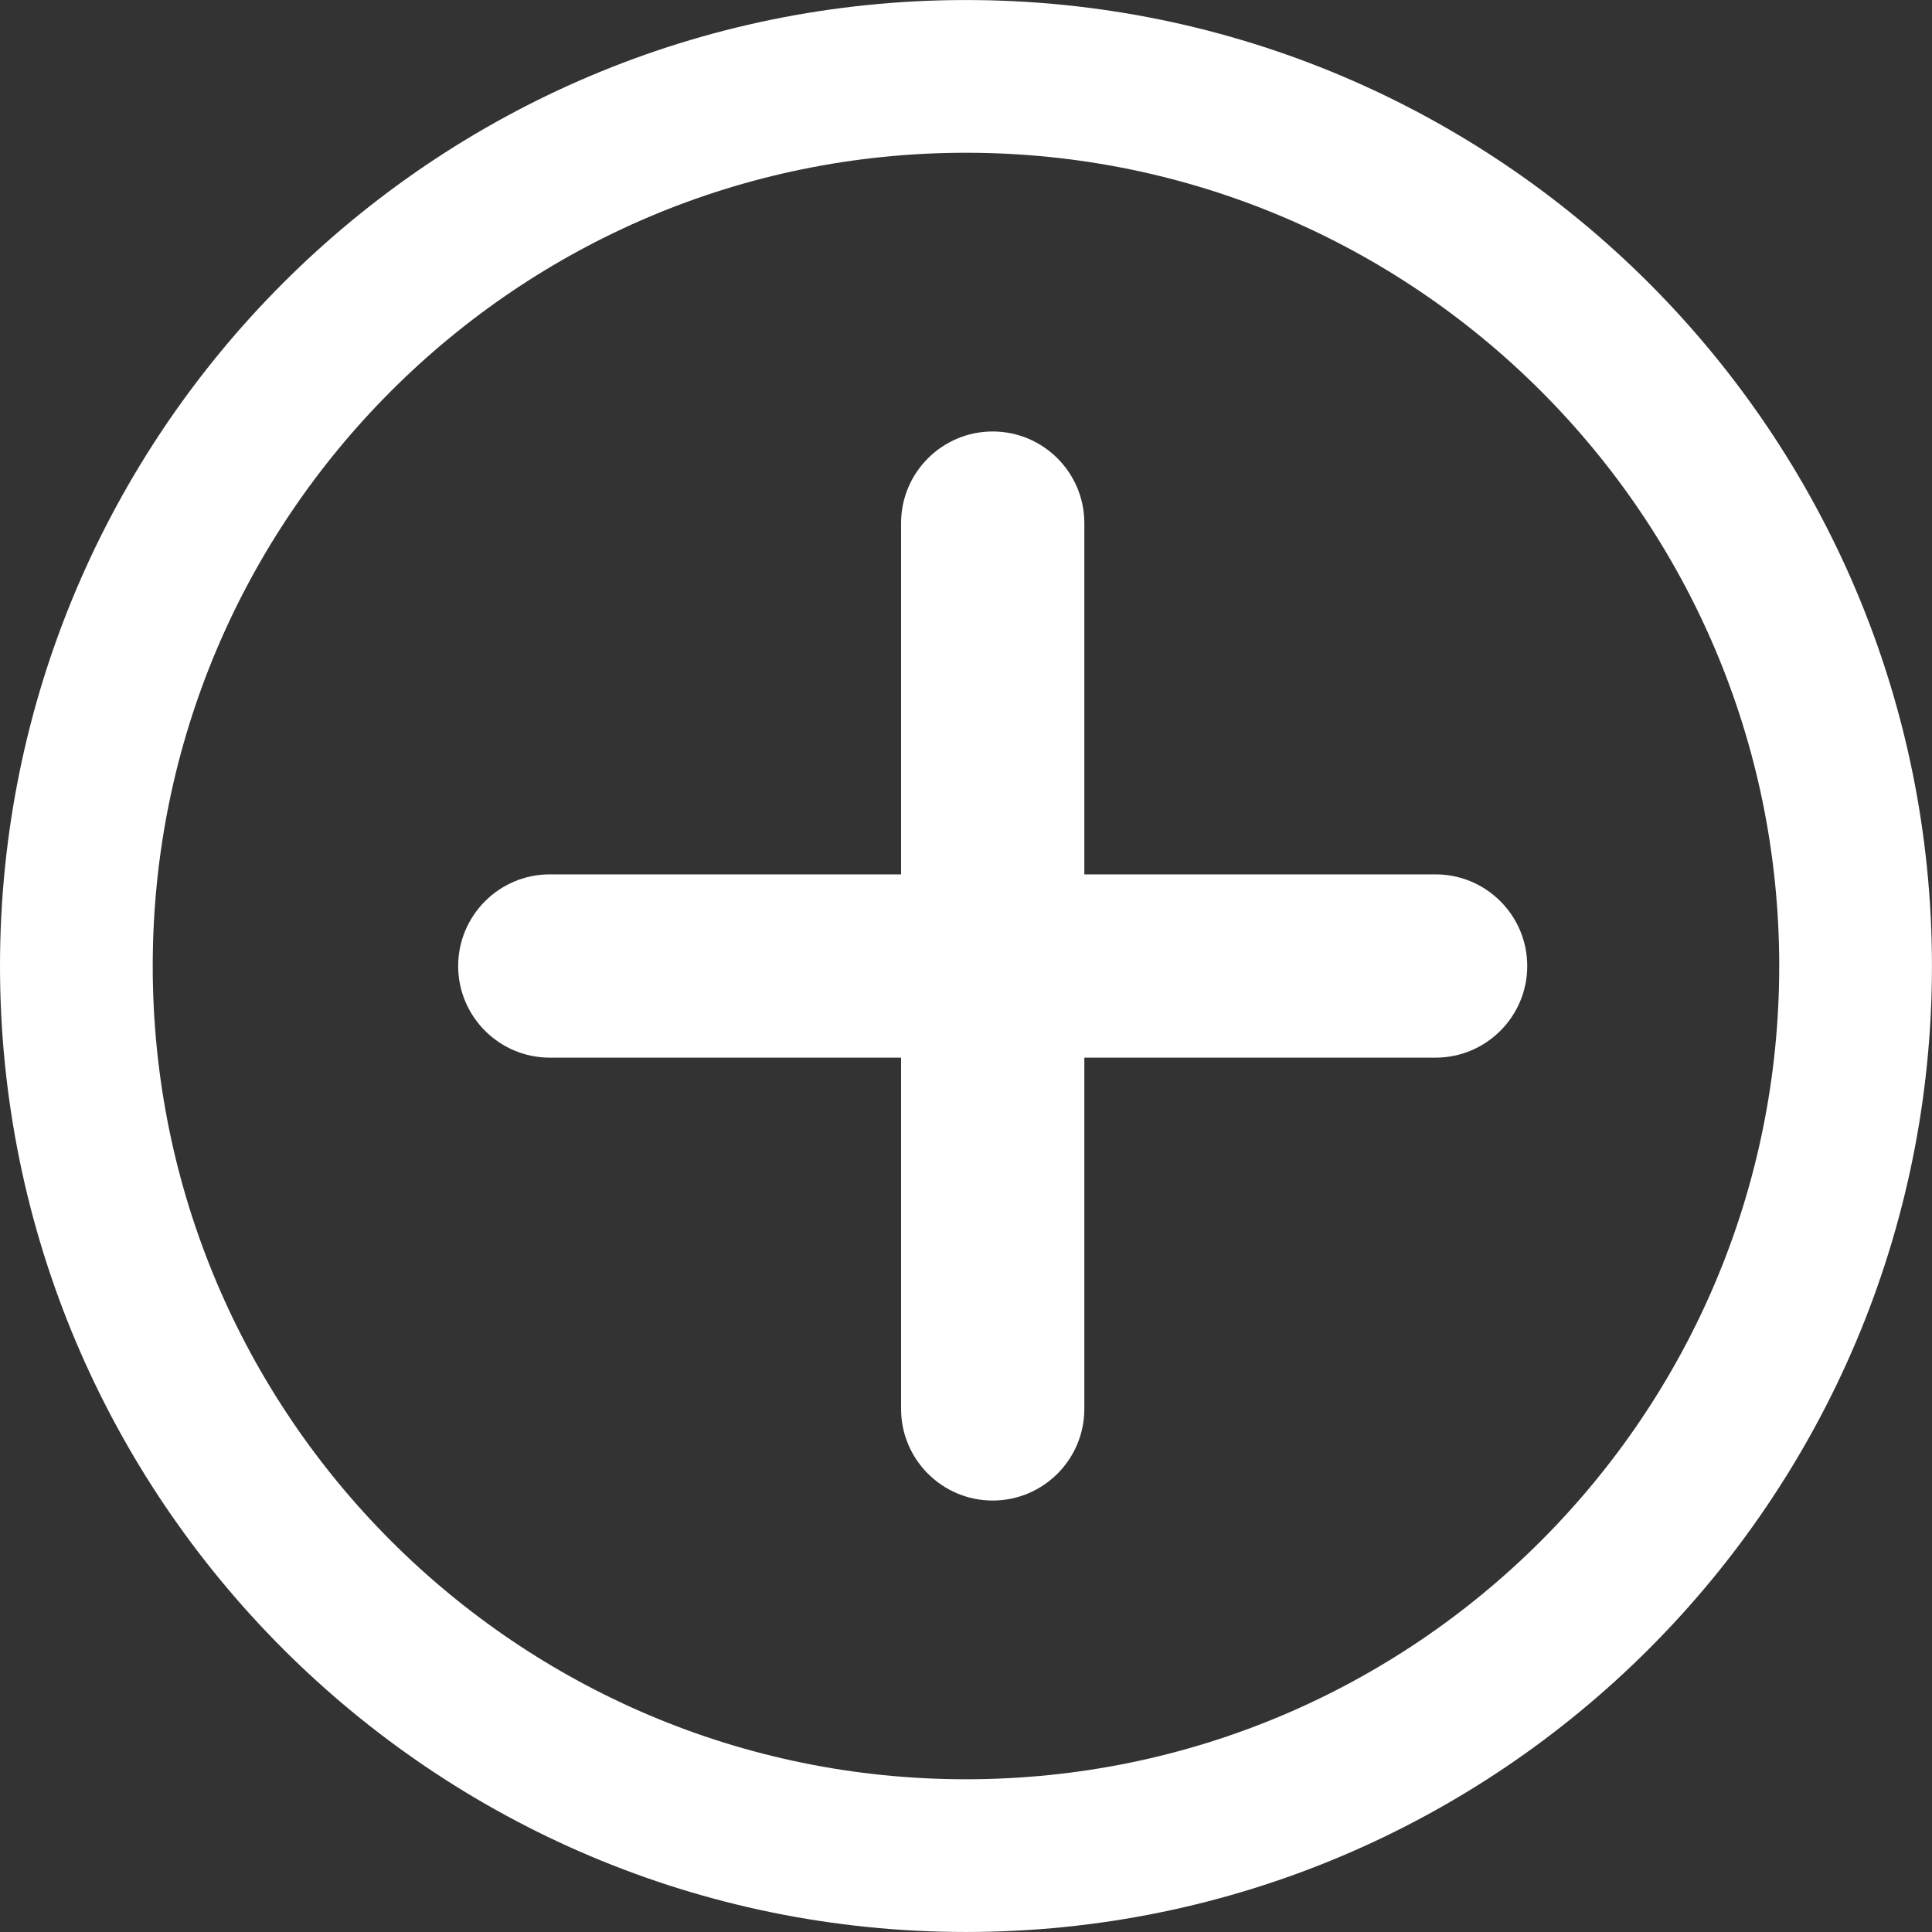
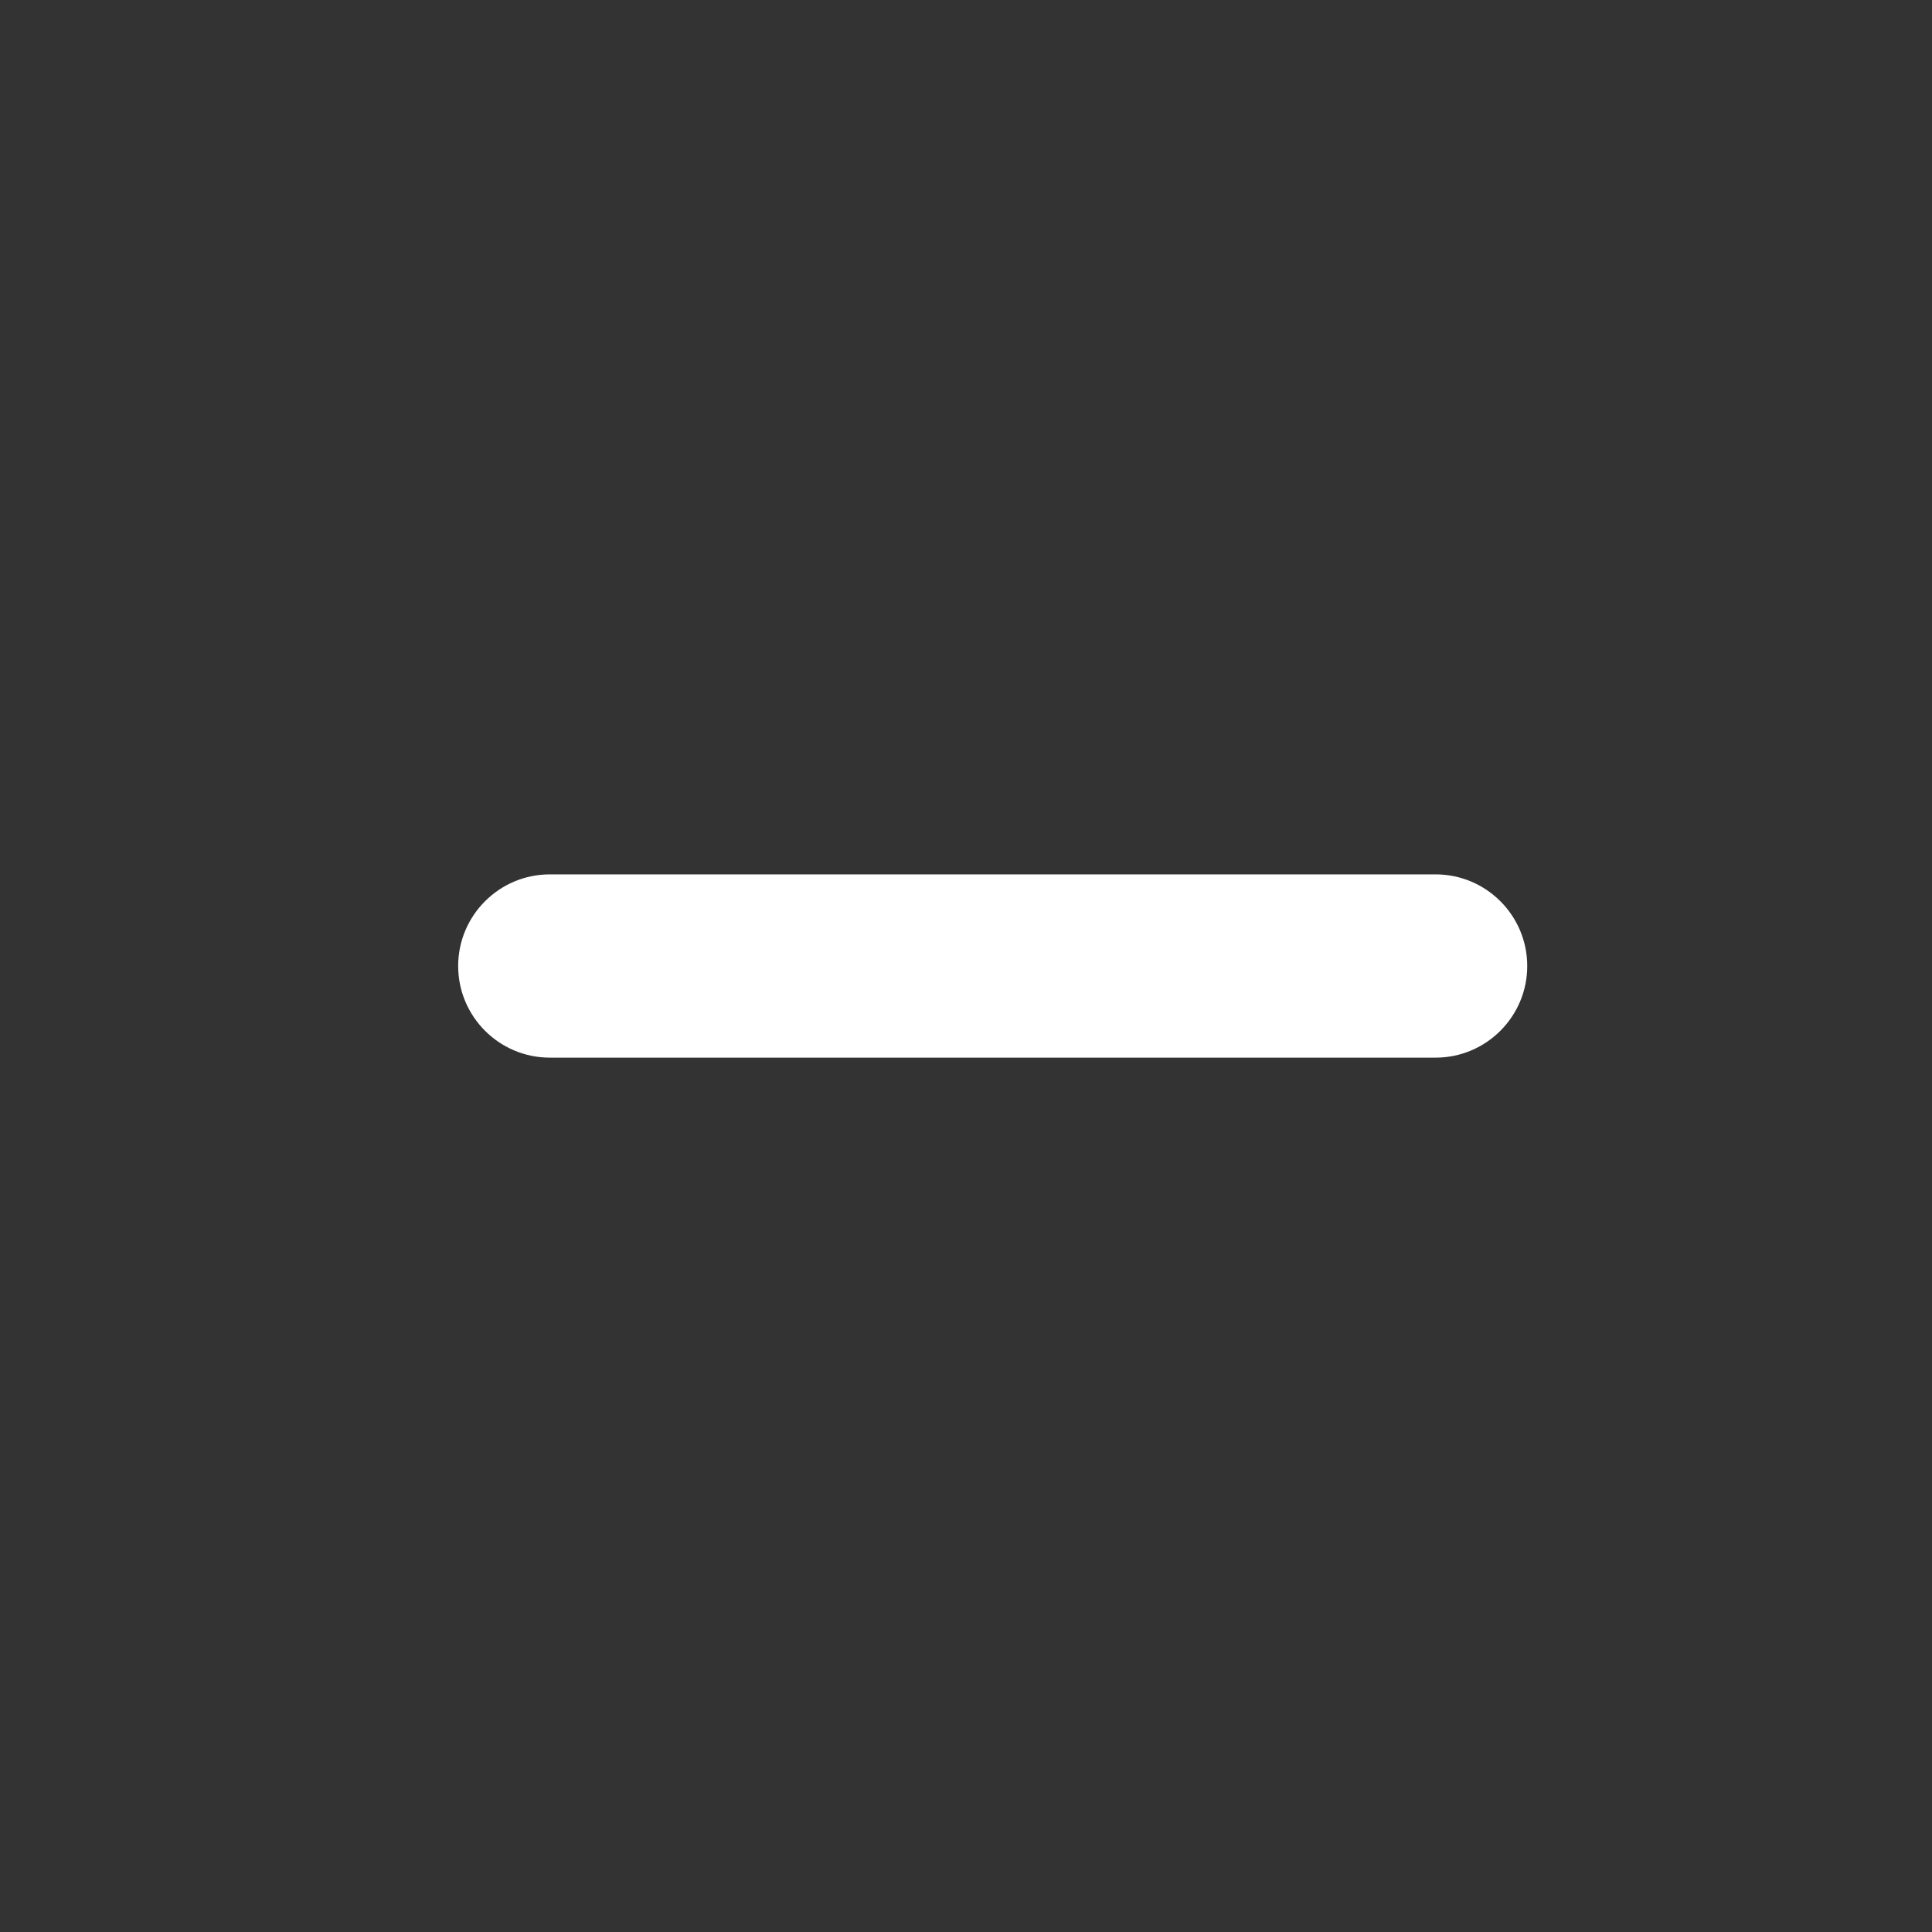
<svg xmlns="http://www.w3.org/2000/svg" xmlns:xlink="http://www.w3.org/1999/xlink" version="1.1" preserveAspectRatio="xMidYMid meet" viewBox="275 136.748 126.503 126.503" width="116.5" height="116.5">
  <rect x="275" y="136.748" width="126.503" height="126.503" fill="#333333" stroke="none" />
  <defs>
-     <path d="M396.5 200C396.5 232.15 370.4 258.25 338.25 258.25C306.1 258.25 280 232.15 280 200C280 167.85 306.1 141.75 338.25 141.75C370.4 141.75 396.5 167.85 396.5 200Z" id="dK3rTdpnF" />
    <path d="M369 194C372.31 194 375 196.69 375 200C375 201.2 375 198.8 375 200C375 203.31 372.31 206 369 206C356.2 206 323.8 206 311 206C307.69 206 305 203.31 305 200C305 198.8 305 201.2 305 200C305 196.69 307.69 194 311 194C323.8 194 356.2 194 369 194Z" id="b6ozz089Z" />
-     <path d="M340 165C343.31 165 346 167.69 346 171C346 183.8 346 216.2 346 229C346 232.31 343.31 235 340 235C338.8 235 341.2 235 340 235C336.69 235 334 232.31 334 229C334 216.2 334 183.8 334 171C334 167.69 336.69 165 340 165C341.2 165 338.8 165 340 165Z" id="b3sCUOuND5" />
  </defs>
  <g>
    <g>
      <g>
        <use xlink:href="#dK3rTdpnF" opacity="1" fill-opacity="0" stroke="#ffffff" stroke-width="10" stroke-opacity="1" />
      </g>
    </g>
    <g>
      <use xlink:href="#b6ozz089Z" opacity="1" fill="#ffffff" fill-opacity="1" />
    </g>
    <g>
      <use xlink:href="#b3sCUOuND5" opacity="1" fill="#ffffff" fill-opacity="1" />
    </g>
  </g>
</svg>